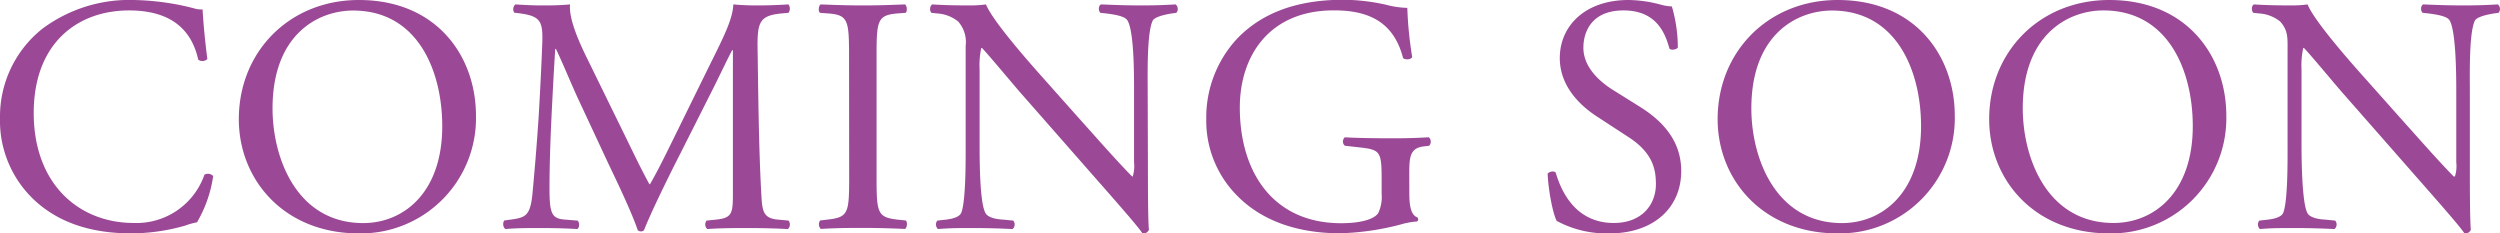
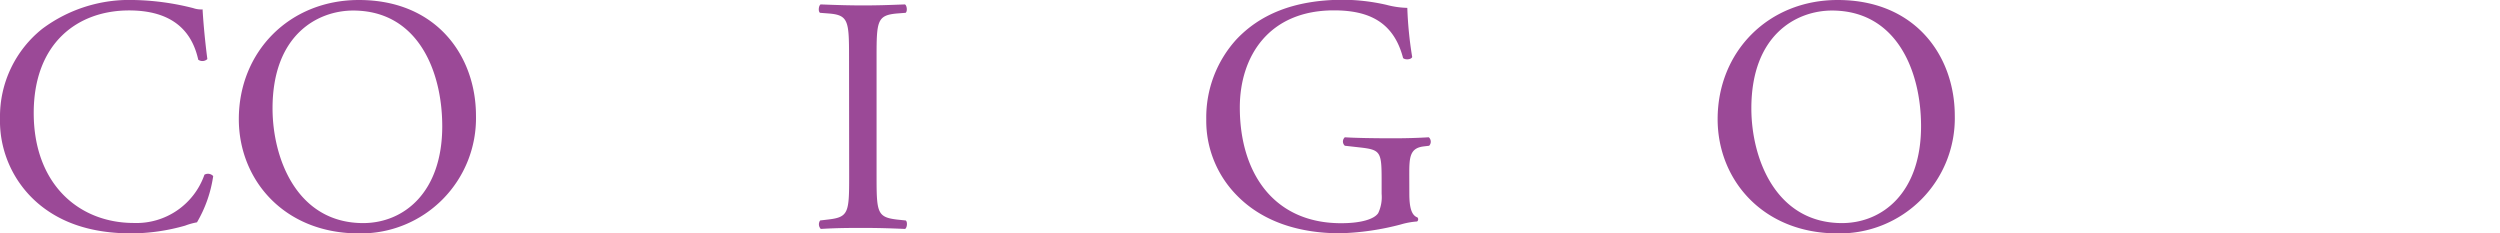
<svg xmlns="http://www.w3.org/2000/svg" viewBox="0 0 419.56 39.17">
  <defs>
    <style>.cls-1{fill:#9b4997;}</style>
  </defs>
  <g id="Layer_2" data-name="Layer 2">
    <g id="レイヤー_1" data-name="レイヤー 1">
      <path class="cls-1" d="M7.13,4.81A24.4,24.4,0,0,1,22.42,0a43.51,43.51,0,0,1,10,1.36A4.15,4.15,0,0,0,34,1.58c.06,1.31.34,4.87.8,8.33a1.2,1.2,0,0,1-1.53.11c-.85-3.85-3.4-8.27-11.61-8.27-8.66,0-16,5.5-16,17.21,0,11.89,7.53,18.46,16.81,18.46a12.08,12.08,0,0,0,11.84-8.1,1.19,1.19,0,0,1,1.47.23,21.41,21.41,0,0,1-2.72,7.76,11.57,11.57,0,0,0-2,.56,33.53,33.53,0,0,1-8.95,1.3c-5.09,0-10-1-14.09-3.79A18.24,18.24,0,0,1,0,19.81,18.81,18.81,0,0,1,7.13,4.81Z" />
      <path class="cls-1" d="M40.08,20c0-11.32,8.49-20,20.15-20C73.31,0,79.88,9.45,79.88,19.42A19.33,19.33,0,0,1,60.23,39.17C47.67,39.17,40.08,30.17,40.08,20Zm34.14,1.19c0-9.34-4.14-19.42-14.95-19.42-5.89,0-13.53,4-13.53,16.42,0,8.38,4.08,19.25,15.23,19.25C67.76,37.42,74.22,32.32,74.22,21.17Z" />
-       <path class="cls-1" d="M105.07,23.15c1.3,2.66,2.55,5.27,3.91,7.76h.11c1.53-2.66,2.94-5.61,4.36-8.49l5.32-10.82c2.55-5.15,4.19-8.26,4.3-10.86,1.93.17,3.11.17,4.25.17,1.41,0,3.28-.06,5-.17a1.17,1.17,0,0,1,0,1.41l-1.19.11c-3.56.34-4,1.42-4,5.38.11,6,.17,16.48.62,24.63.17,2.83.12,4.36,2.78,4.58l1.81.17a1.06,1.06,0,0,1-.11,1.42c-2.33-.12-4.65-.17-6.69-.17s-4.52,0-6.84.17a1.05,1.05,0,0,1-.12-1.42l1.64-.17c2.78-.28,2.78-1.19,2.78-4.81L123,8.43h-.12c-.39.63-2.54,5.16-3.67,7.36l-5,9.91c-2.55,5-5.1,10.3-6.12,12.91a.64.64,0,0,1-.56.22.67.67,0,0,1-.51-.22c-1-3-3.68-8.55-5-11.32l-5.1-10.93c-1.19-2.6-2.38-5.55-3.62-8.15h-.12c-.22,3.51-.39,6.79-.56,10.07-.17,3.46-.4,8.5-.4,13.31,0,4.19.34,5.09,2.55,5.26l2.15.17c.4.34.34,1.25-.06,1.42-1.92-.12-4.13-.17-6.28-.17-1.81,0-3.85,0-5.77.17A1.12,1.12,0,0,1,84.63,37l1.25-.17c2.38-.34,3.17-.68,3.51-4.64.34-3.74.62-6.85,1-12.45.28-4.7.51-9.51.62-12.63.12-3.56-.34-4.41-3.79-4.87l-.91-.11A1.06,1.06,0,0,1,86.5.74c1.7.11,3.06.17,4.47.17s2.83,0,4.7-.17c-.22,2.2,1.19,5.71,3,9.34Z" />
      <path class="cls-1" d="M142.49,9.51c0-6-.11-7-3.45-7.25l-1.42-.11c-.34-.23-.23-1.24.11-1.41,2.83.11,4.76.17,7.14.17s4.18-.06,7-.17c.34.17.45,1.18.11,1.41l-1.42.11c-3.34.29-3.45,1.25-3.45,7.25V29.66c0,6,.11,6.8,3.45,7.19L152,37c.34.23.23,1.25-.11,1.42-2.84-.12-4.76-.17-7-.17s-4.31,0-7.14.17a1.11,1.11,0,0,1-.11-1.42l1.42-.17c3.34-.39,3.45-1.19,3.45-7.19Z" />
-       <path class="cls-1" d="M192.65,28.64c0,1.7,0,8.44.17,9.91a1,1,0,0,1-1.08.62c-.68-1-2.32-2.94-7.25-8.54L171.36,15.68c-1.53-1.75-5.38-6.4-6.57-7.64h-.11a14.25,14.25,0,0,0-.28,3.68V24.06c0,2.66,0,10,1,11.72.34.62,1.47,1,2.88,1.07l1.76.17a1,1,0,0,1-.11,1.42c-2.55-.12-4.53-.17-6.63-.17-2.38,0-3.9,0-5.89.17a1.06,1.06,0,0,1-.11-1.42l1.53-.17c1.3-.17,2.21-.51,2.49-1.13.79-2,.74-8.94.74-11.66V7.7a5.2,5.2,0,0,0-1.25-4.08,6.15,6.15,0,0,0-3.51-1.36l-1-.11C156,1.81,156,1,156.47.74c2.38.17,5.38.17,6.4.17a18.71,18.71,0,0,0,2.6-.17c1.14,2.88,7.82,10.36,9.68,12.45l5.49,6.17c3.91,4.36,6.68,7.53,9.35,10.25h.11a5.9,5.9,0,0,0,.22-2.38V15.11c0-2.66,0-10-1.13-11.71-.34-.51-1.24-.85-3.51-1.14l-1-.11c-.4-.34-.34-1.24.11-1.41,2.61.11,4.53.17,6.68.17,2.44,0,3.91-.06,5.83-.17a1,1,0,0,1,.12,1.41l-.79.11c-1.82.29-2.95.74-3.17,1.19-1,2-.85,9.06-.85,11.66Z" />
      <path class="cls-1" d="M236.52,32.49c0,2.27.34,3.63,1.36,4a.46.46,0,0,1-.06.68,12.78,12.78,0,0,0-2.77.51,44.42,44.42,0,0,1-10.14,1.47c-6.73,0-12.9-1.86-17.26-6.28A17.82,17.82,0,0,1,202.44,20a19.44,19.44,0,0,1,5.09-13.42c3.8-4,9.4-6.62,17.95-6.62a33.53,33.53,0,0,1,7.19.85,14.88,14.88,0,0,0,3.51.51A63.67,63.67,0,0,0,237,9.57c-.17.45-1.19.51-1.53.17-1.59-6.12-5.83-8-11.61-8-11,0-15.79,7.81-15.79,16.3,0,10.87,5.6,19.42,17,19.42,3.51,0,5.61-.74,6.23-1.7a6.33,6.33,0,0,0,.57-3.23V30.23c0-4.76-.17-5.1-3.68-5.49l-2.49-.28a.94.94,0,0,1,0-1.42c1.64.11,4.75.17,8.09.17,2.21,0,4.13-.06,6-.17a1,1,0,0,1,.06,1.42l-.91.11c-2.37.28-2.43,1.87-2.43,4.75Z" />
-       <path class="cls-1" d="M270.09,39.17a17.67,17.67,0,0,1-8.83-2.09c-.68-1.25-1.42-5.27-1.53-7.93.28-.39,1.13-.51,1.36-.17.85,2.89,3.17,8.44,9.74,8.44,4.75,0,7.07-3.11,7.07-6.51,0-2.49-.51-5.27-4.64-7.93l-5.38-3.51c-2.83-1.86-6.11-5.09-6.11-9.73C261.77,4.36,266,0,273.32,0a21.68,21.68,0,0,1,5.26.74,7.94,7.94,0,0,0,2,.34,24.62,24.62,0,0,1,1,6.9c-.23.34-1.13.51-1.41.17-.74-2.72-2.27-6.4-7.7-6.4S265.73,5.43,265.73,8c0,3.28,2.72,5.66,4.81,7l4.53,2.83c3.57,2.21,7.08,5.49,7.08,10.87C282.15,34.93,277.45,39.17,270.09,39.17Z" />
      <path class="cls-1" d="M288.26,20c0-11.32,8.49-20,20.15-20,13.08,0,19.65,9.45,19.65,19.42a19.33,19.33,0,0,1-19.65,19.75C295.85,39.17,288.26,30.17,288.26,20Zm34.14,1.19c0-9.34-4.14-19.42-14.95-19.42-5.89,0-13.53,4-13.53,16.42,0,8.38,4.08,19.25,15.23,19.25C315.94,37.42,322.4,32.32,322.4,21.17Z" />
-       <path class="cls-1" d="M333.83,20c0-11.32,8.49-20,20.16-20,13.07,0,19.64,9.45,19.64,19.42A19.33,19.33,0,0,1,354,39.17C341.42,39.17,333.83,30.17,333.83,20ZM368,21.17c0-9.34-4.13-19.42-15-19.42-5.88,0-13.53,4-13.53,16.42,0,8.38,4.08,19.25,15.23,19.25C361.51,37.42,368,32.32,368,21.17Z" />
-       <path class="cls-1" d="M414.5,28.64c0,1.7,0,8.44.17,9.91a1,1,0,0,1-1.07.62c-.68-1-2.32-2.94-7.25-8.54L393.22,15.68c-1.53-1.75-5.38-6.4-6.57-7.64h-.11a14.14,14.14,0,0,0-.29,3.68V24.06c0,2.66.06,10,1,11.72.34.62,1.48,1,2.89,1.07l1.76.17a1,1,0,0,1-.12,1.42c-2.55-.12-4.53-.17-6.62-.17-2.38,0-3.91,0-5.89.17a1.06,1.06,0,0,1-.11-1.42l1.53-.17c1.3-.17,2.21-.51,2.49-1.13.79-2,.73-8.94.73-11.66V7.7c0-1.59-.05-2.77-1.24-4.08a6.15,6.15,0,0,0-3.51-1.36l-1-.11c-.34-.34-.34-1.19.11-1.41,2.38.17,5.38.17,6.4.17a18.81,18.81,0,0,0,2.6-.17c1.13,2.88,7.81,10.36,9.68,12.45l5.49,6.17c3.91,4.36,6.68,7.53,9.34,10.25H412a5.9,5.9,0,0,0,.22-2.38V15.11c0-2.66-.06-10-1.13-11.71-.34-.51-1.25-.85-3.51-1.14l-1-.11c-.4-.34-.34-1.24.11-1.41,2.6.11,4.53.17,6.68.17,2.43,0,3.91-.06,5.83-.17a1,1,0,0,1,.12,1.41l-.8.11c-1.81.29-2.94.74-3.17,1.19-1,2-.85,9.06-.85,11.66Z" />
    </g>
  </g>
</svg>